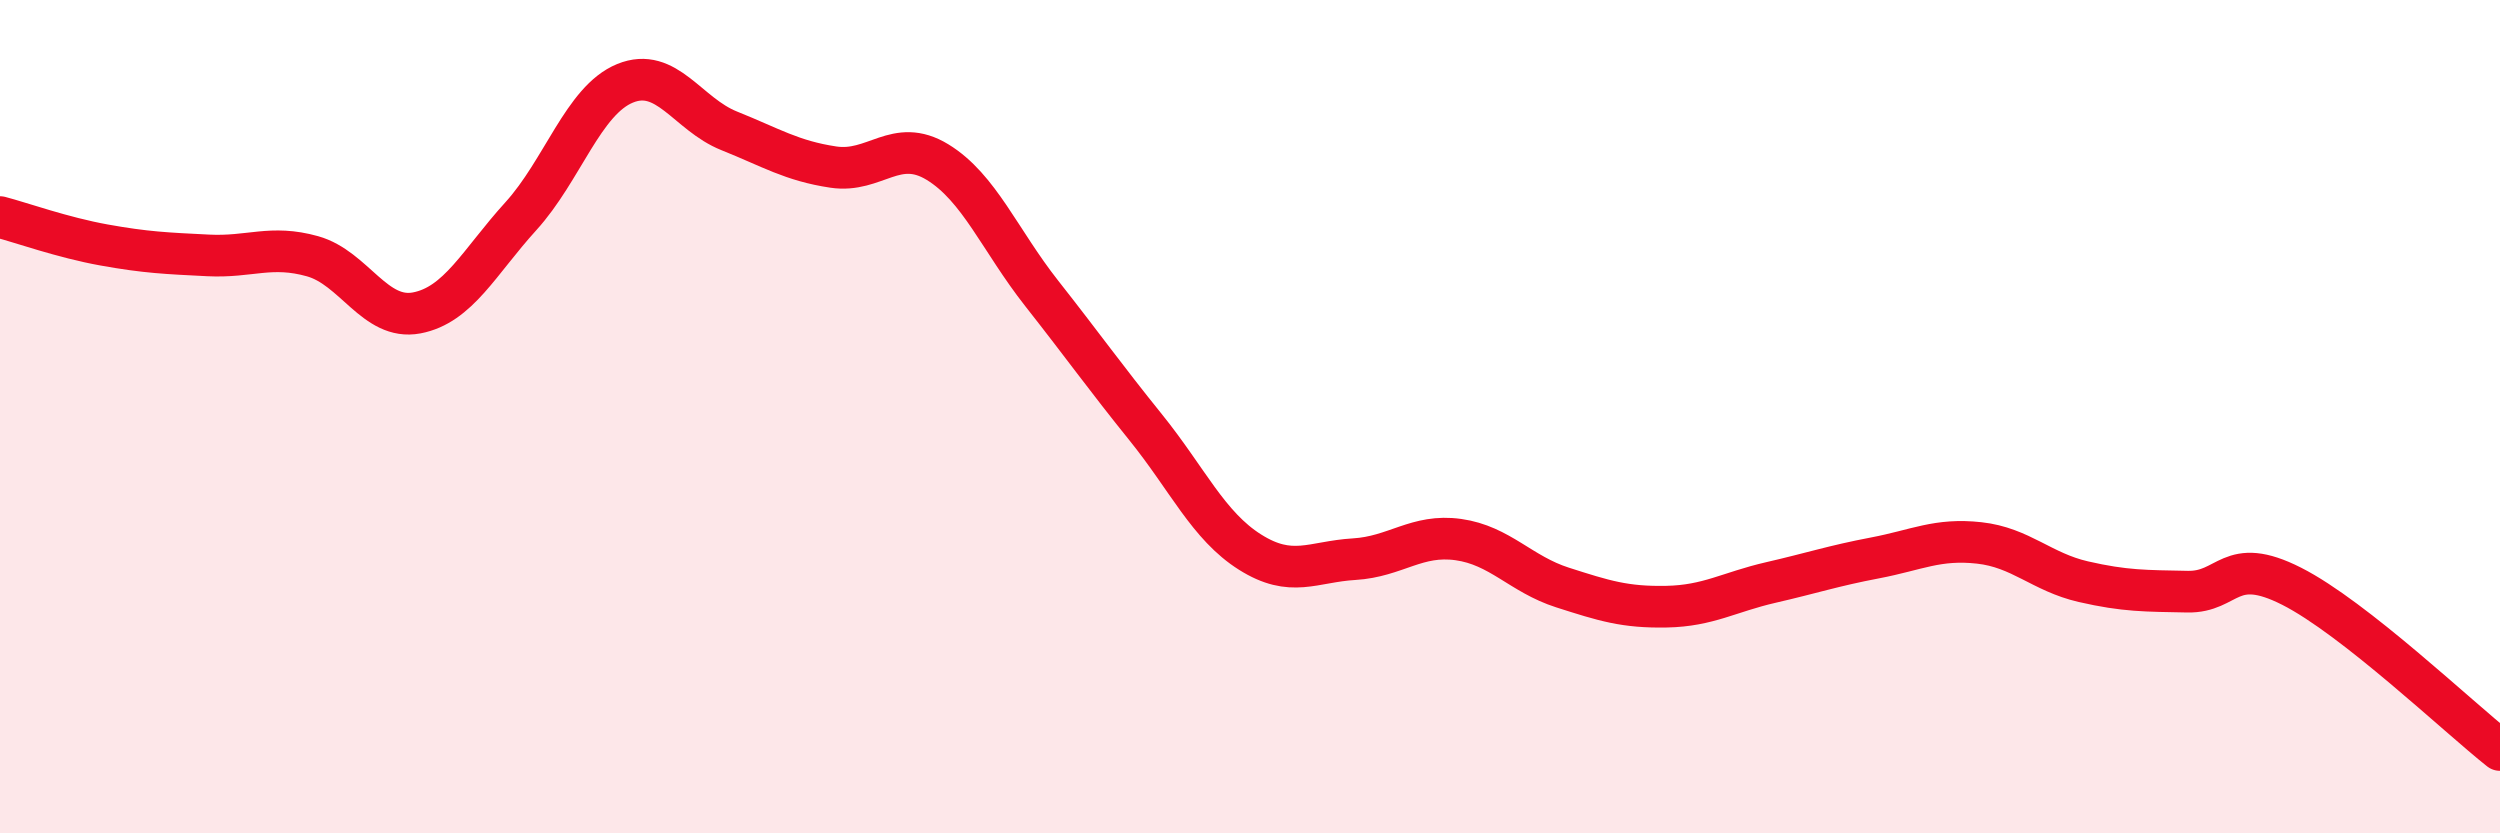
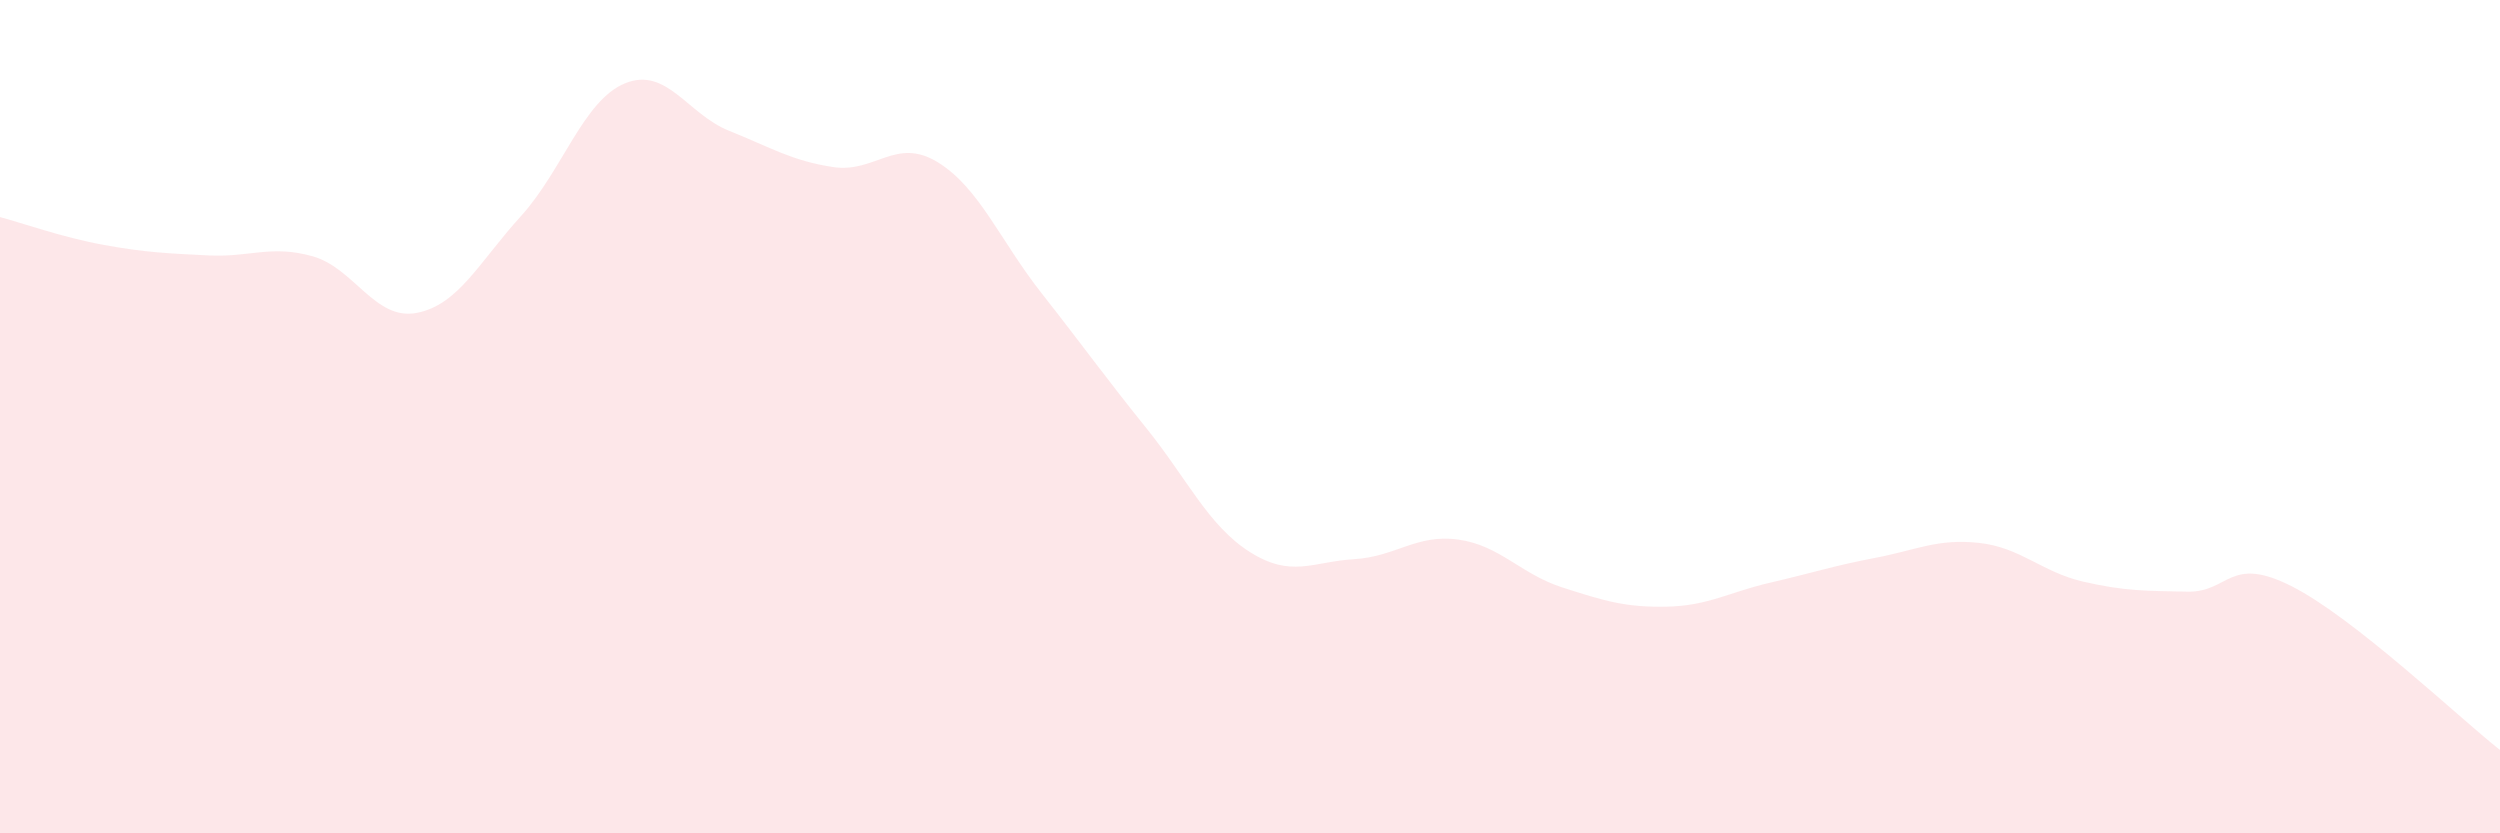
<svg xmlns="http://www.w3.org/2000/svg" width="60" height="20" viewBox="0 0 60 20">
  <path d="M 0,5.21 C 0.5,5.34 1.5,5.7 2.5,5.88 C 3.5,6.06 4,6.08 5,6.13 C 6,6.18 6.5,5.87 7.5,6.15 C 8.5,6.43 9,7.7 10,7.51 C 11,7.32 11.5,6.29 12.5,5.19 C 13.5,4.09 14,2.41 15,2 C 16,1.59 16.5,2.74 17.5,3.14 C 18.5,3.54 19,3.86 20,4.01 C 21,4.16 21.5,3.28 22.5,3.89 C 23.5,4.5 24,5.77 25,7.04 C 26,8.31 26.5,9.02 27.5,10.26 C 28.5,11.5 29,12.62 30,13.25 C 31,13.88 31.5,13.48 32.5,13.42 C 33.5,13.36 34,12.81 35,12.95 C 36,13.09 36.5,13.78 37.5,14.1 C 38.5,14.42 39,14.58 40,14.56 C 41,14.54 41.5,14.21 42.5,13.98 C 43.5,13.75 44,13.58 45,13.39 C 46,13.2 46.5,12.92 47.5,13.03 C 48.5,13.14 49,13.73 50,13.96 C 51,14.19 51.5,14.18 52.5,14.2 C 53.5,14.22 53.5,13.31 55,14.07 C 56.5,14.83 59,17.21 60,18L60 20L0 20Z" fill="#EB0A25" opacity="0.1" stroke-linecap="round" stroke-linejoin="round" />
-   <path d="M 0,5.21 C 0.5,5.34 1.5,5.7 2.5,5.88 C 3.5,6.06 4,6.08 5,6.13 C 6,6.18 6.5,5.87 7.5,6.15 C 8.5,6.43 9,7.7 10,7.51 C 11,7.32 11.5,6.29 12.5,5.19 C 13.5,4.09 14,2.41 15,2 C 16,1.59 16.5,2.74 17.5,3.14 C 18.5,3.54 19,3.86 20,4.01 C 21,4.16 21.5,3.28 22.5,3.89 C 23.5,4.5 24,5.77 25,7.04 C 26,8.31 26.5,9.02 27.5,10.26 C 28.5,11.5 29,12.62 30,13.25 C 31,13.88 31.5,13.48 32.5,13.42 C 33.5,13.36 34,12.81 35,12.95 C 36,13.09 36.5,13.78 37.5,14.1 C 38.5,14.42 39,14.58 40,14.56 C 41,14.54 41.5,14.21 42.5,13.98 C 43.5,13.75 44,13.58 45,13.39 C 46,13.2 46.5,12.92 47.5,13.03 C 48.5,13.14 49,13.73 50,13.96 C 51,14.19 51.5,14.18 52.5,14.2 C 53.5,14.22 53.5,13.31 55,14.07 C 56.5,14.83 59,17.21 60,18" stroke="#EB0A25" stroke-width="1" fill="none" stroke-linecap="round" stroke-linejoin="round" />
</svg>